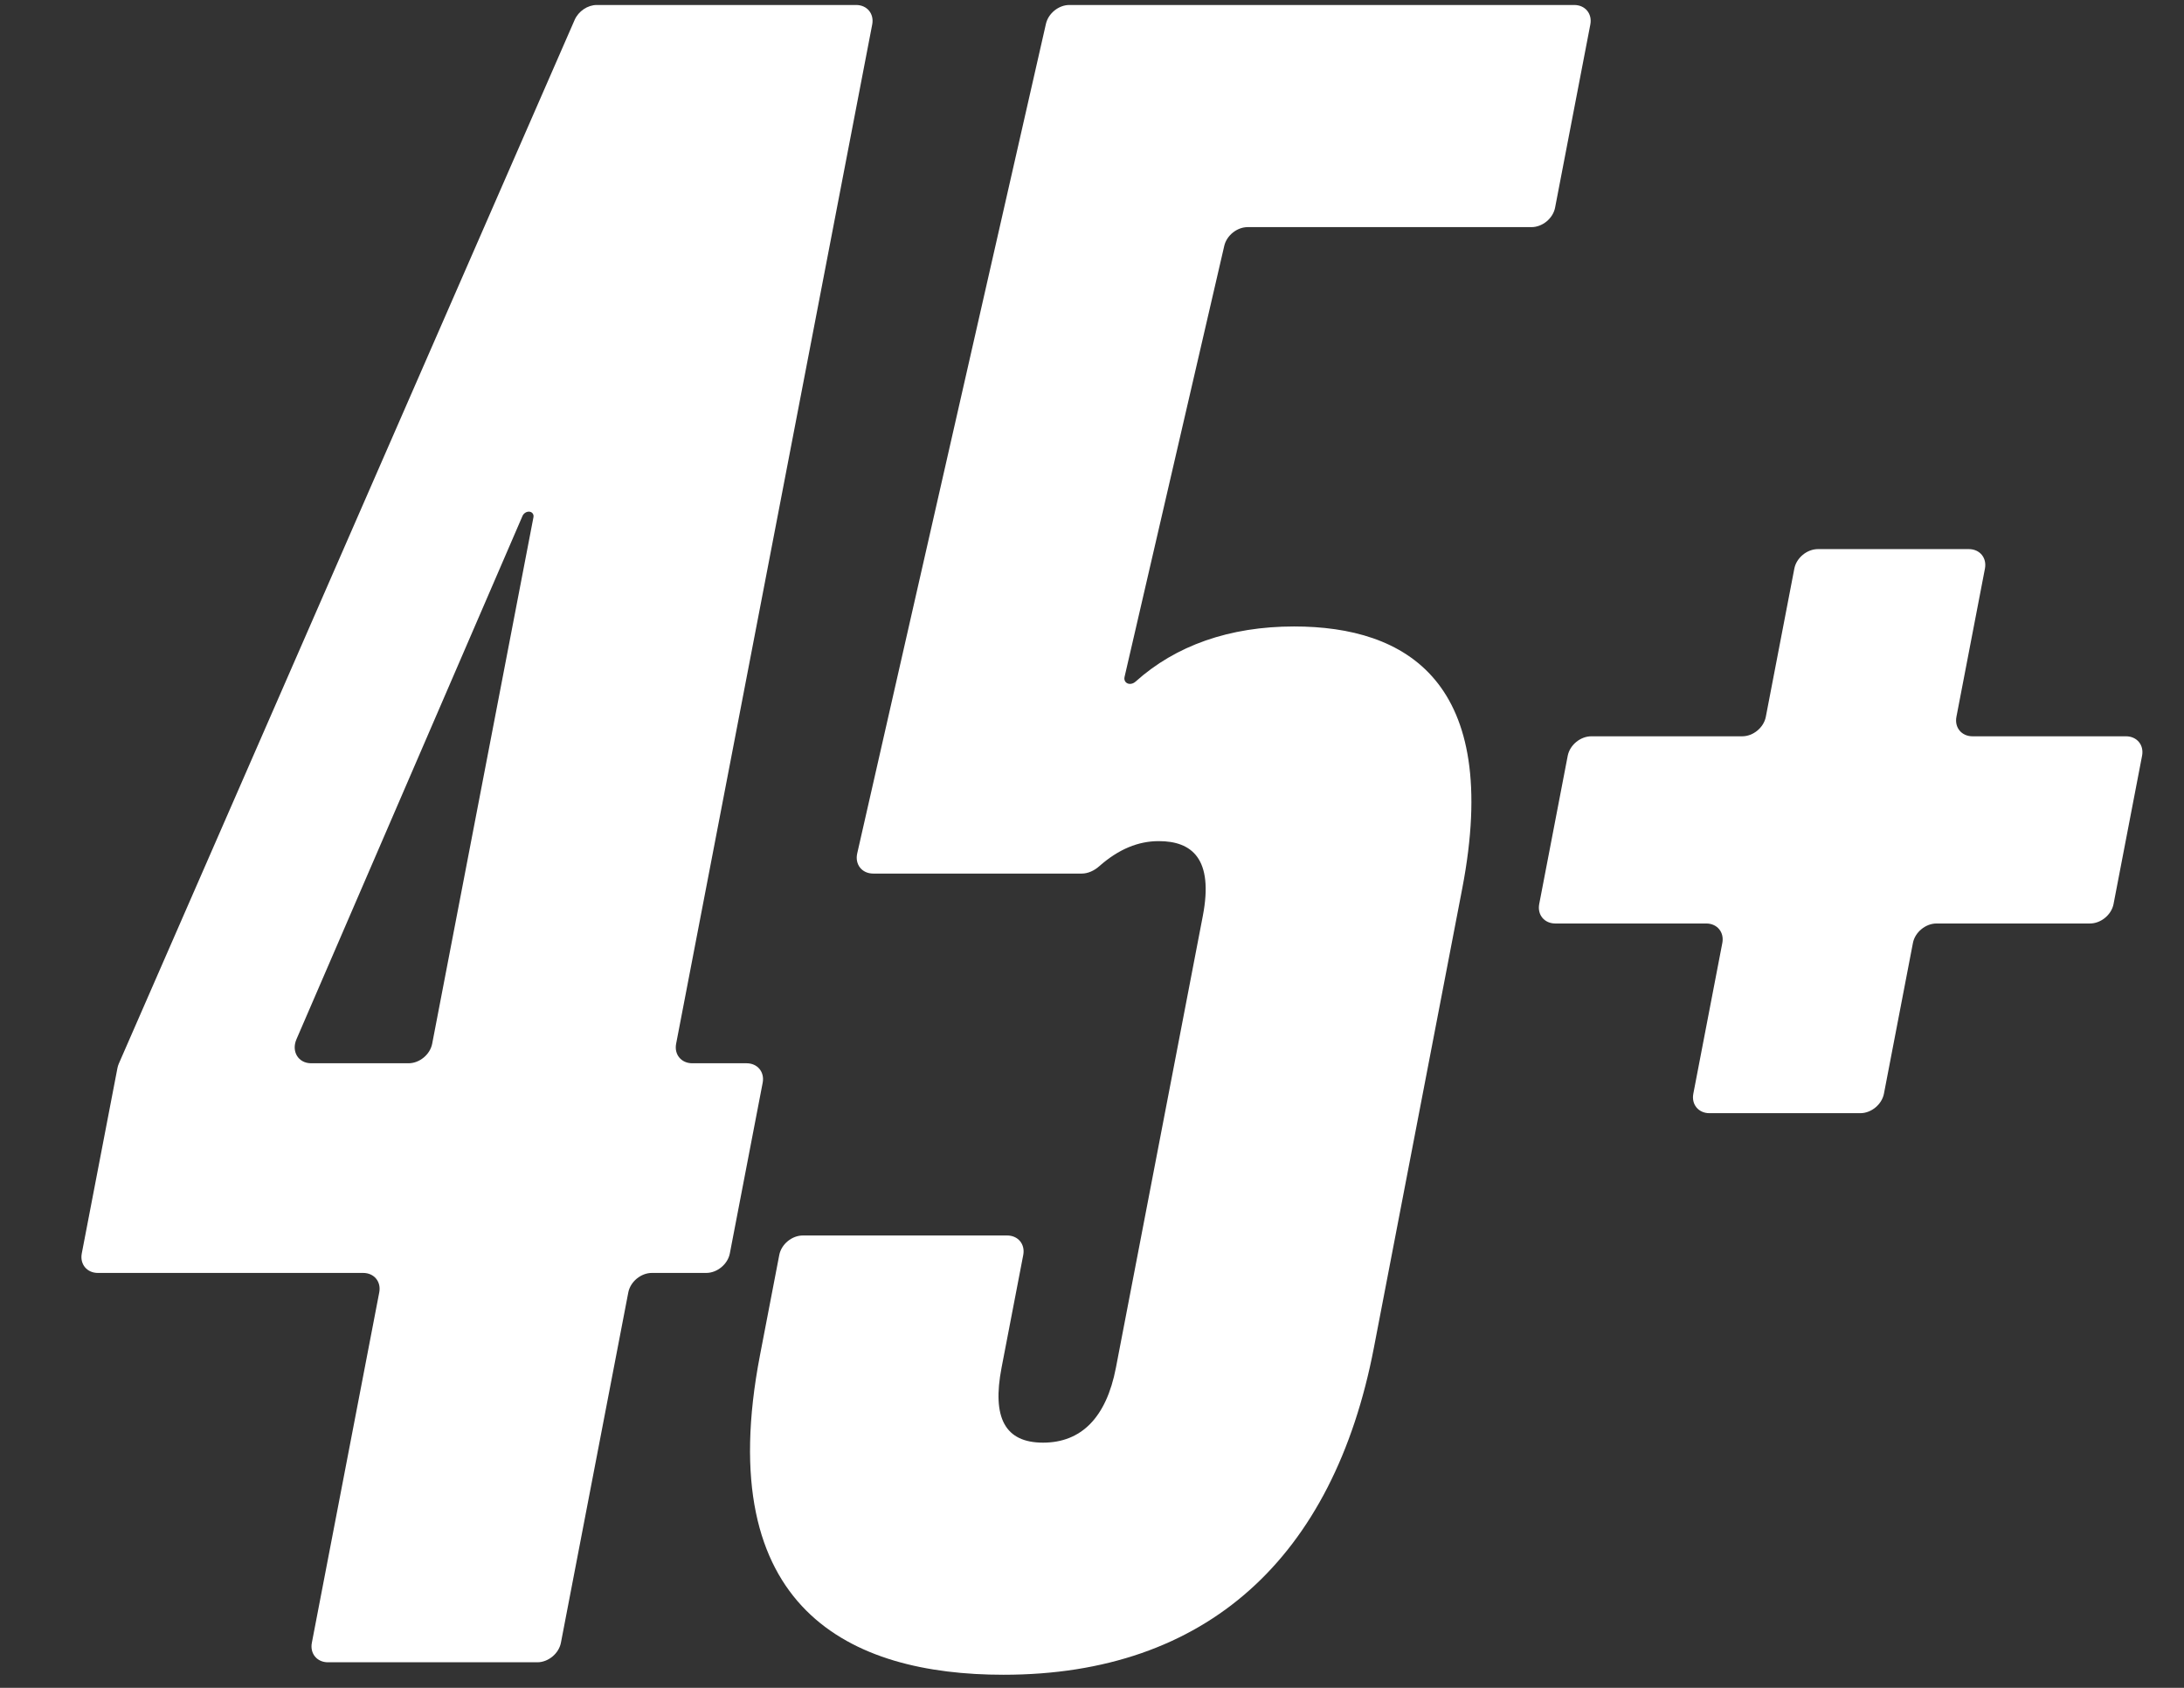
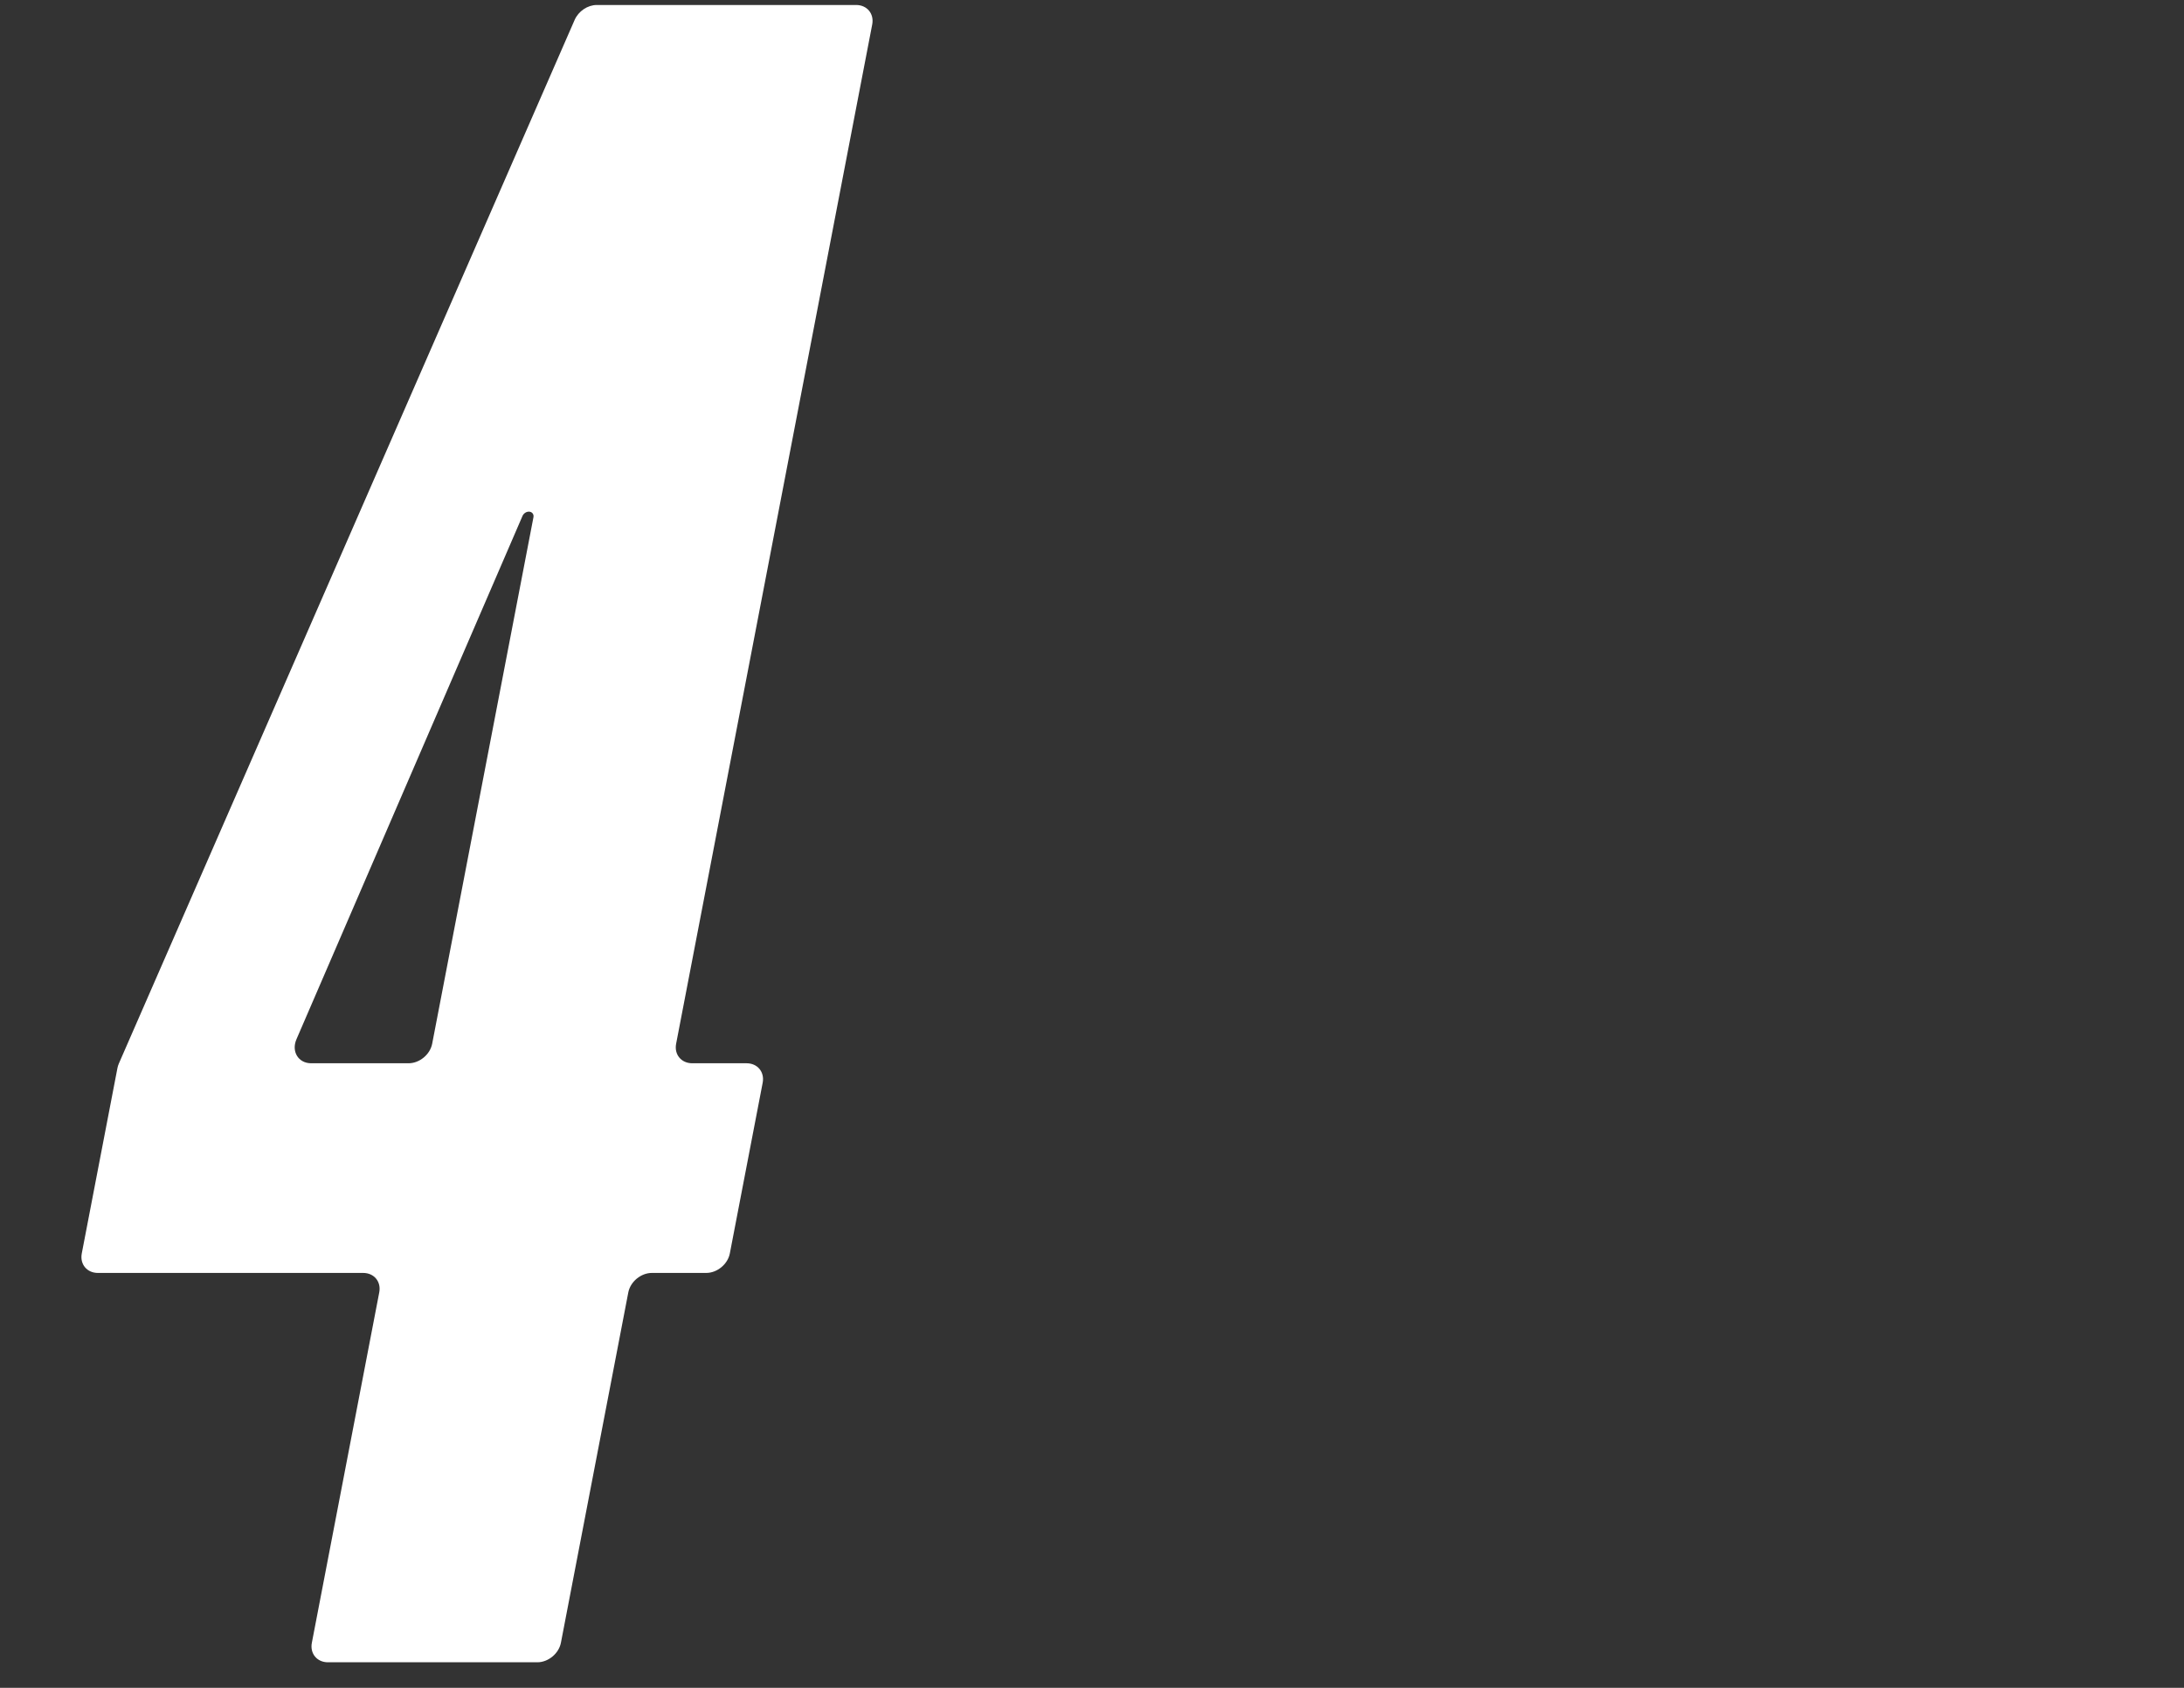
<svg xmlns="http://www.w3.org/2000/svg" width="110" height="85" viewBox="0 0 110 85" fill="none">
  <rect x="0" y="0" width="110" height="85" fill="#333333" stroke="none" />
-   <path d="M94.887 55.078C94.782 55.62 94.25 56.06 93.698 56.06H86.098C85.545 56.06 85.182 55.62 85.287 55.078L86.747 47.489C86.851 46.947 86.488 46.507 85.936 46.507H78.335C77.783 46.507 77.42 46.068 77.525 45.525L78.96 38.062C79.065 37.52 79.597 37.08 80.149 37.08H87.749C88.302 37.08 88.834 36.641 88.938 36.098L90.374 28.635C90.478 28.093 91.011 27.653 91.563 27.653H99.163C99.715 27.653 100.078 28.093 99.974 28.635L98.538 36.098C98.434 36.641 98.797 37.08 99.349 37.08H107.077C107.63 37.08 107.993 37.52 107.888 38.062L106.452 45.525C106.348 46.068 105.816 46.507 105.264 46.507H97.536C96.983 46.507 96.451 46.947 96.347 47.489L94.887 55.078Z" fill="white" />
-   <path d="M73.647 44.748L69.197 67.875C67.166 78.434 60.781 84.341 50.541 84.341C42.861 84.341 35.81 81.073 38.277 68.252L39.249 63.201C39.353 62.659 39.885 62.219 40.438 62.219H50.725C51.278 62.219 51.641 62.659 51.537 63.201L50.444 68.881C49.96 71.395 50.614 72.652 52.534 72.652C54.454 72.652 55.72 71.395 56.204 68.881L60.581 46.13C61.137 43.239 60.026 42.359 58.362 42.359C57.343 42.359 56.349 42.753 55.362 43.626C55.11 43.849 54.795 43.993 54.487 43.993H43.979C43.413 43.993 43.049 43.533 43.175 42.977L52.68 1.2C52.8 0.671 53.323 0.251 53.861 0.251H79.287C79.84 0.251 80.203 0.691 80.099 1.233L78.324 10.456C78.22 10.999 77.687 11.438 77.135 11.438H62.842C62.304 11.438 61.783 11.855 61.661 12.383L56.639 34.092C56.594 34.282 56.719 34.441 56.913 34.441V34.441C57.013 34.441 57.115 34.398 57.196 34.325C59.21 32.514 61.918 31.549 65.178 31.549C70.81 31.549 75.654 34.315 73.647 44.748Z" fill="white" />
  <path d="M20.578 53.546C21.13 53.546 21.662 53.106 21.767 52.564L26.868 26.048C26.898 25.893 26.794 25.767 26.636 25.767V25.767C26.503 25.767 26.371 25.857 26.316 25.984L14.931 52.339C14.665 52.956 15.027 53.546 15.672 53.546H20.578ZM28.251 82.731C28.146 83.273 27.614 83.713 27.062 83.713H16.518C15.966 83.713 15.602 83.273 15.707 82.731L19.101 65.087C19.206 64.544 18.843 64.105 18.29 64.105H4.93C4.378 64.105 4.015 63.665 4.119 63.123L5.915 53.788C5.93 53.711 5.954 53.634 5.987 53.559L28.942 1.004C29.135 0.563 29.597 0.251 30.059 0.251H43.119C43.671 0.251 44.034 0.691 43.93 1.233L34.054 52.564C33.95 53.106 34.313 53.546 34.866 53.546H37.602C38.154 53.546 38.517 53.986 38.413 54.528L36.759 63.123C36.655 63.665 36.123 64.105 35.57 64.105H32.834C32.282 64.105 31.75 64.544 31.645 65.087L28.251 82.731Z" fill="white" />
</svg>